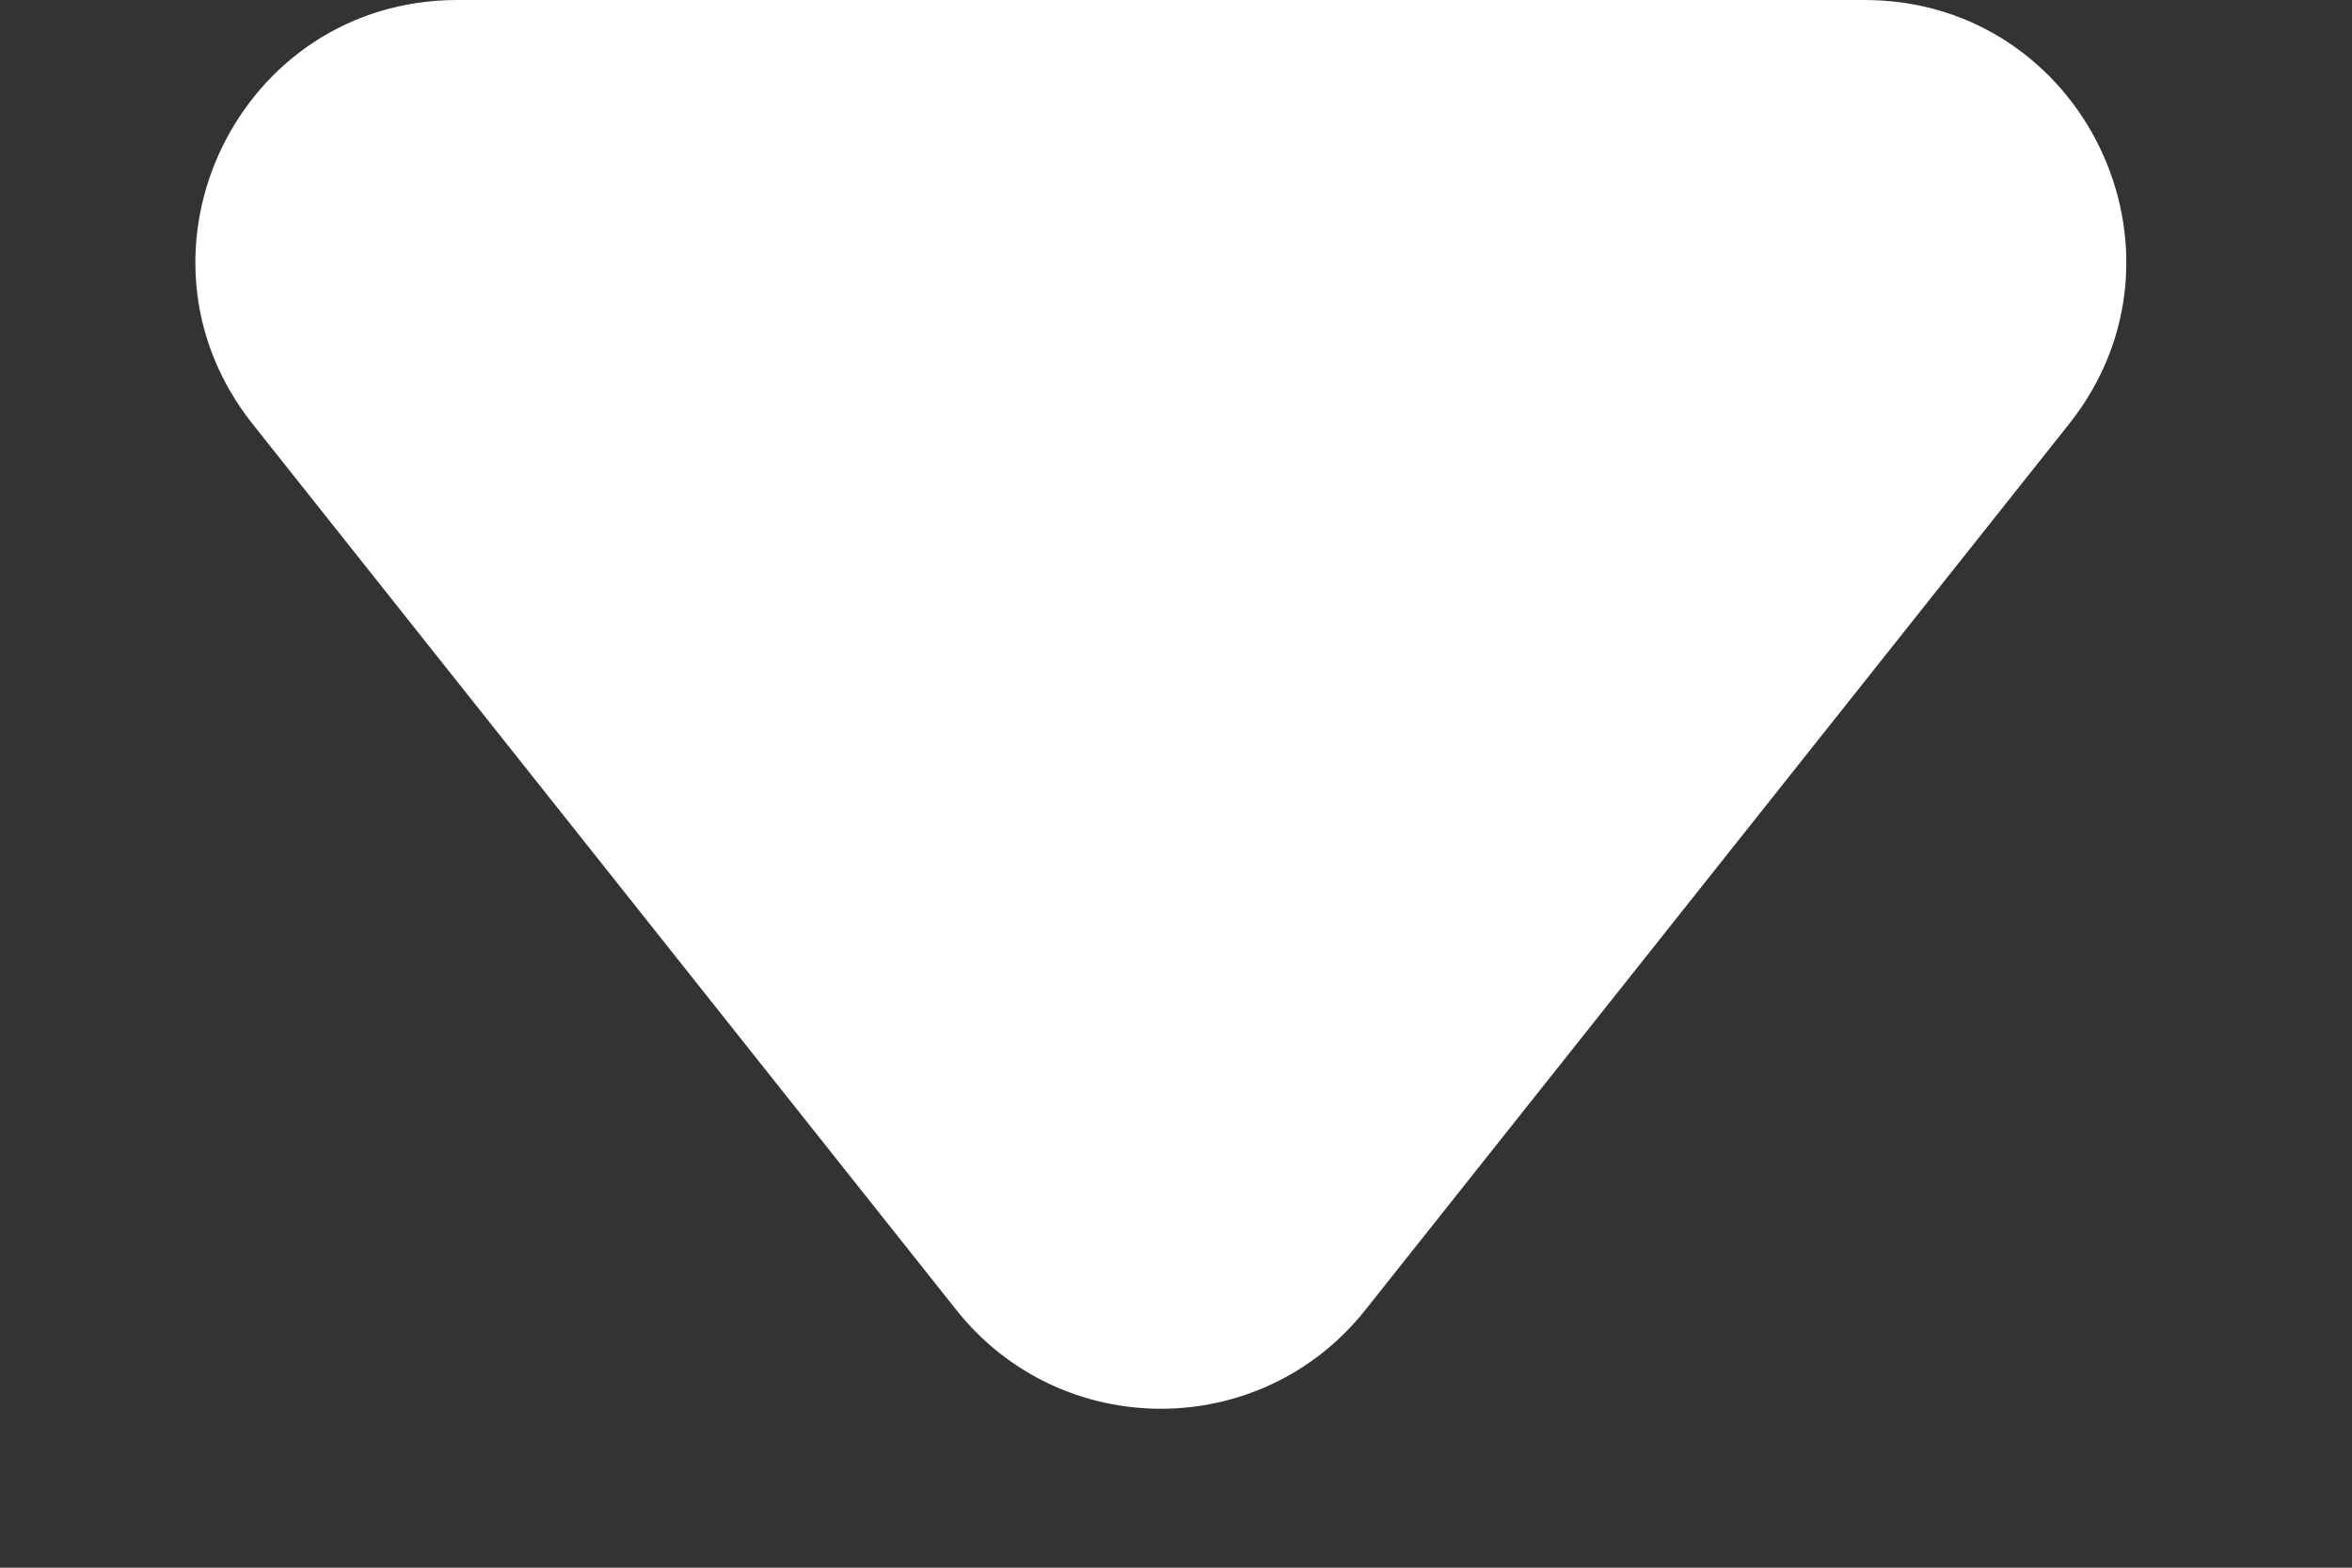
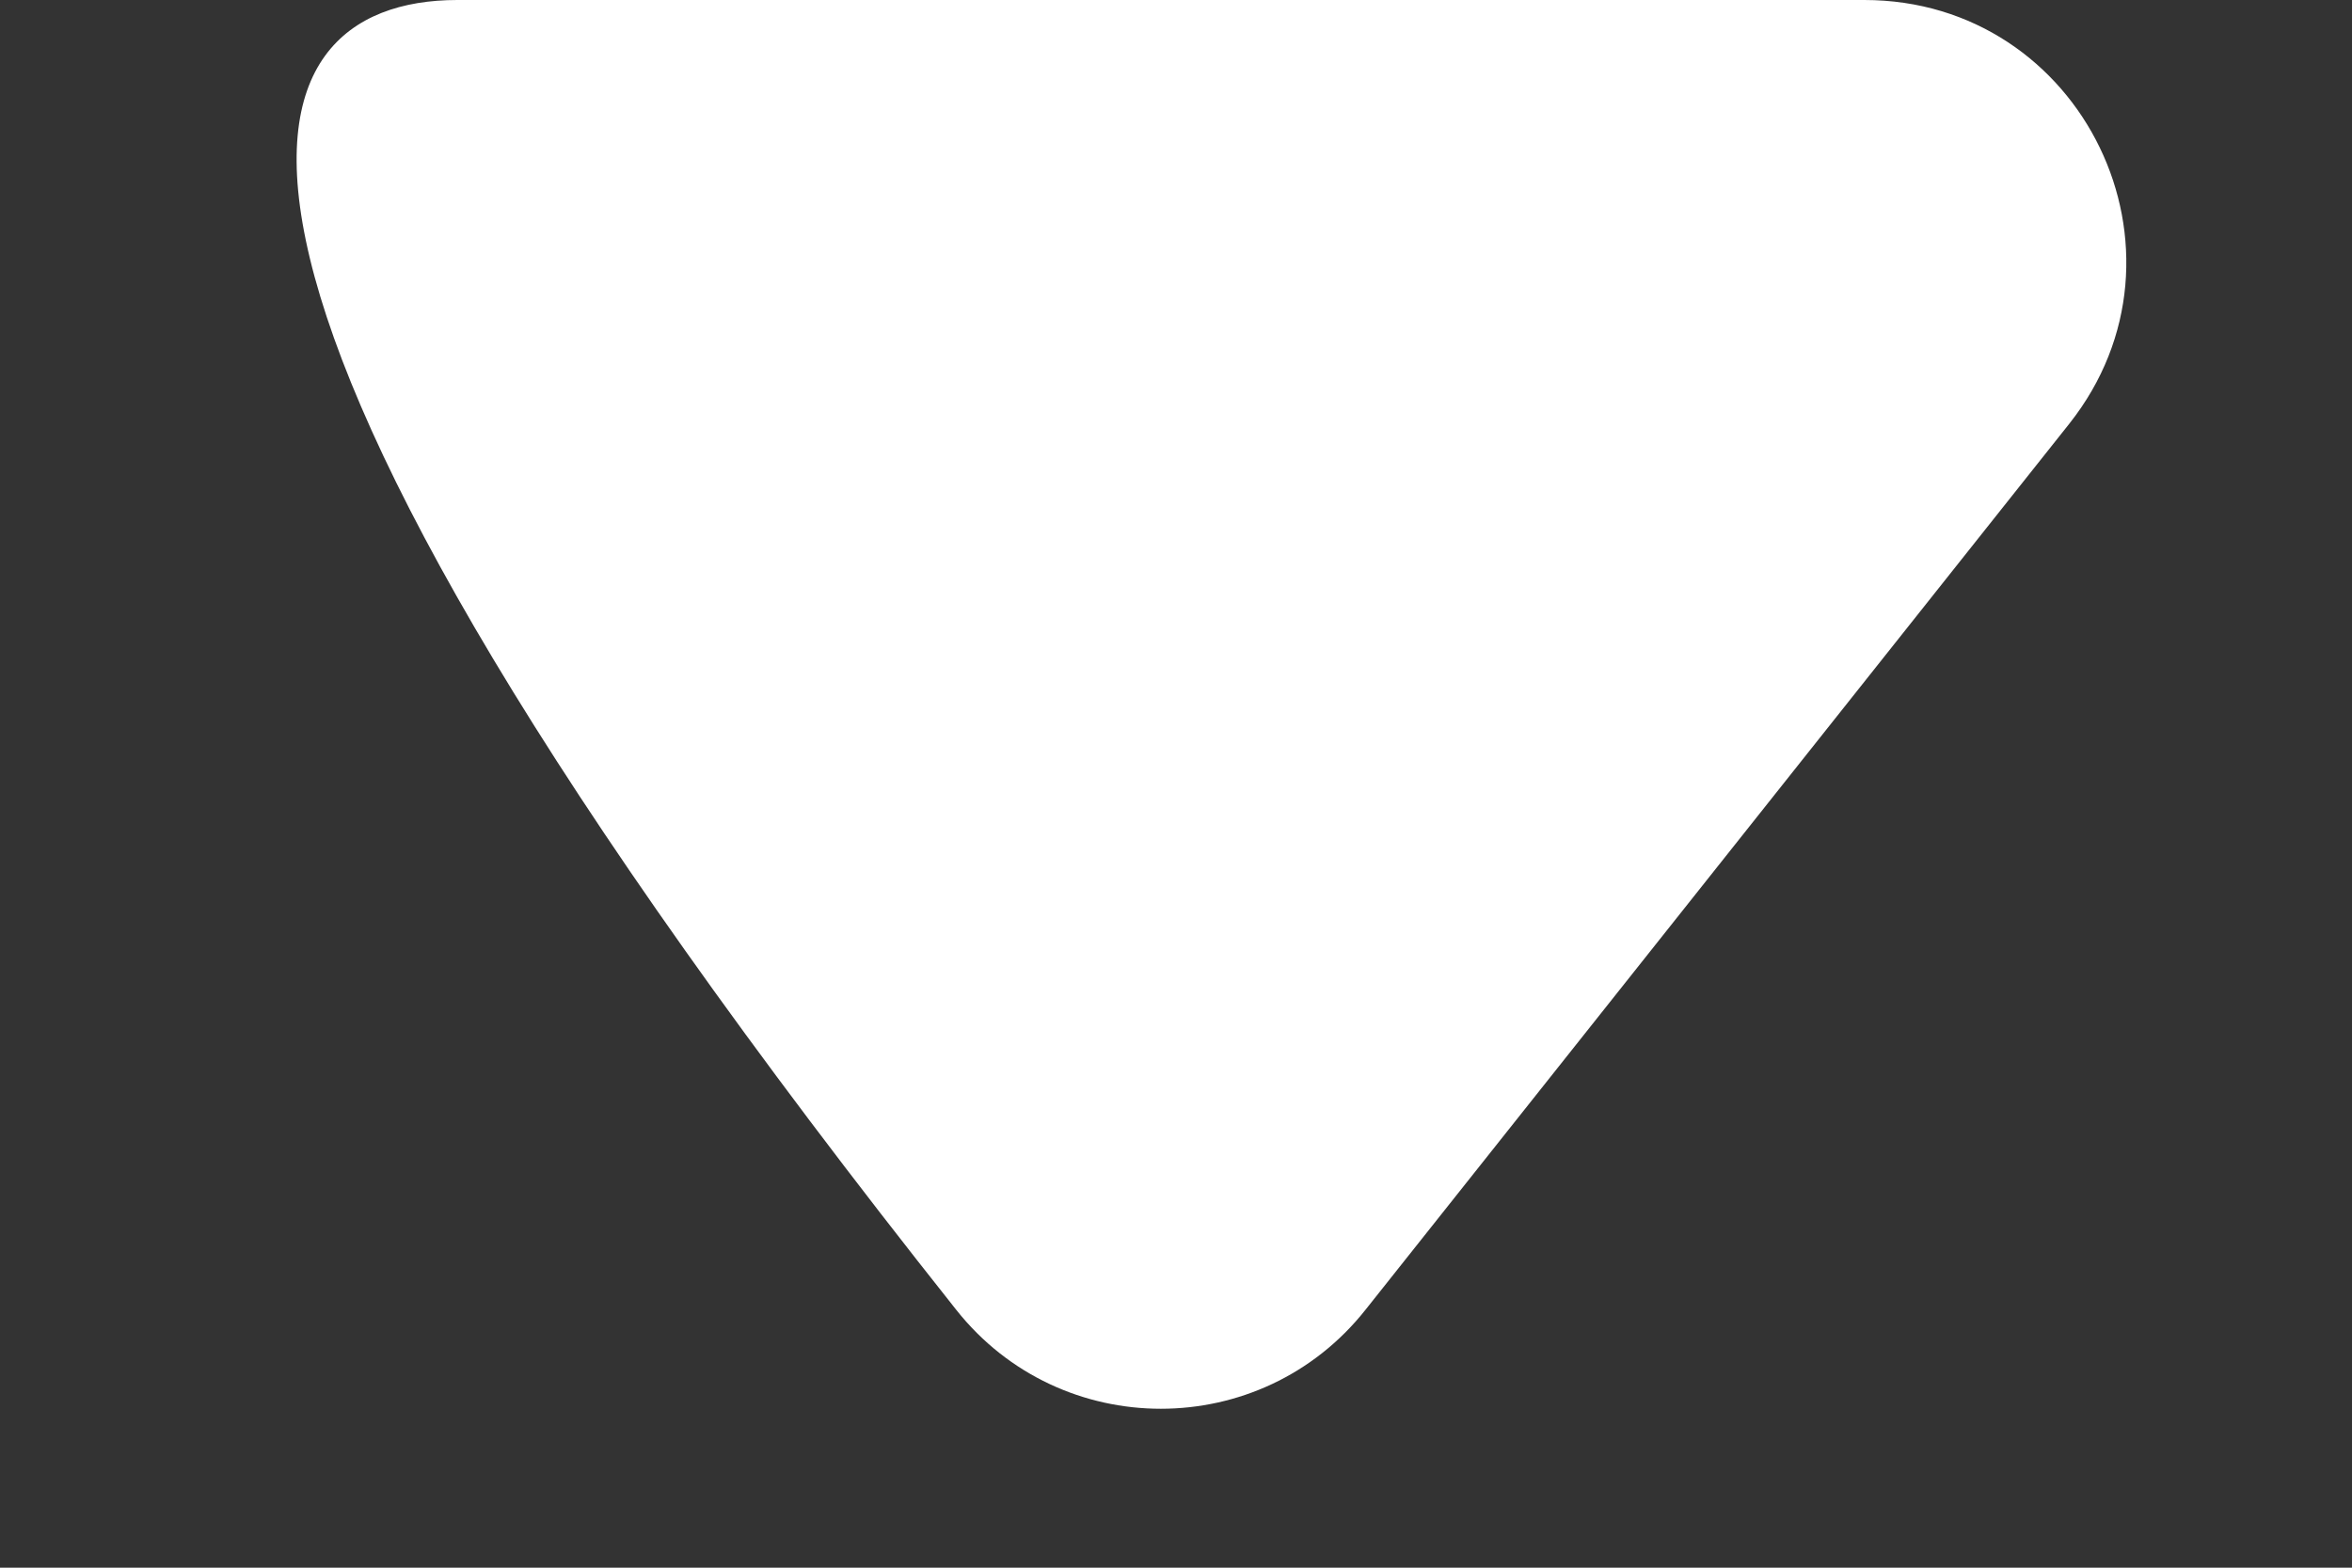
<svg xmlns="http://www.w3.org/2000/svg" width="9" height="6" viewBox="0 0 9 6" fill="none">
  <rect x="0" y="0" width="9" height="6" fill="#333333" stroke="none" />
-   <path d="M5.225 5.013C4.825 5.518 4.059 5.518 3.659 5.013L0.966 1.622C0.446 0.966 0.913 0 1.75 0H7.134C7.971 0 8.438 0.966 7.918 1.622L5.225 5.013Z" fill="white" />
+   <path d="M5.225 5.013C4.825 5.518 4.059 5.518 3.659 5.013C0.446 0.966 0.913 0 1.75 0H7.134C7.971 0 8.438 0.966 7.918 1.622L5.225 5.013Z" fill="white" />
</svg>